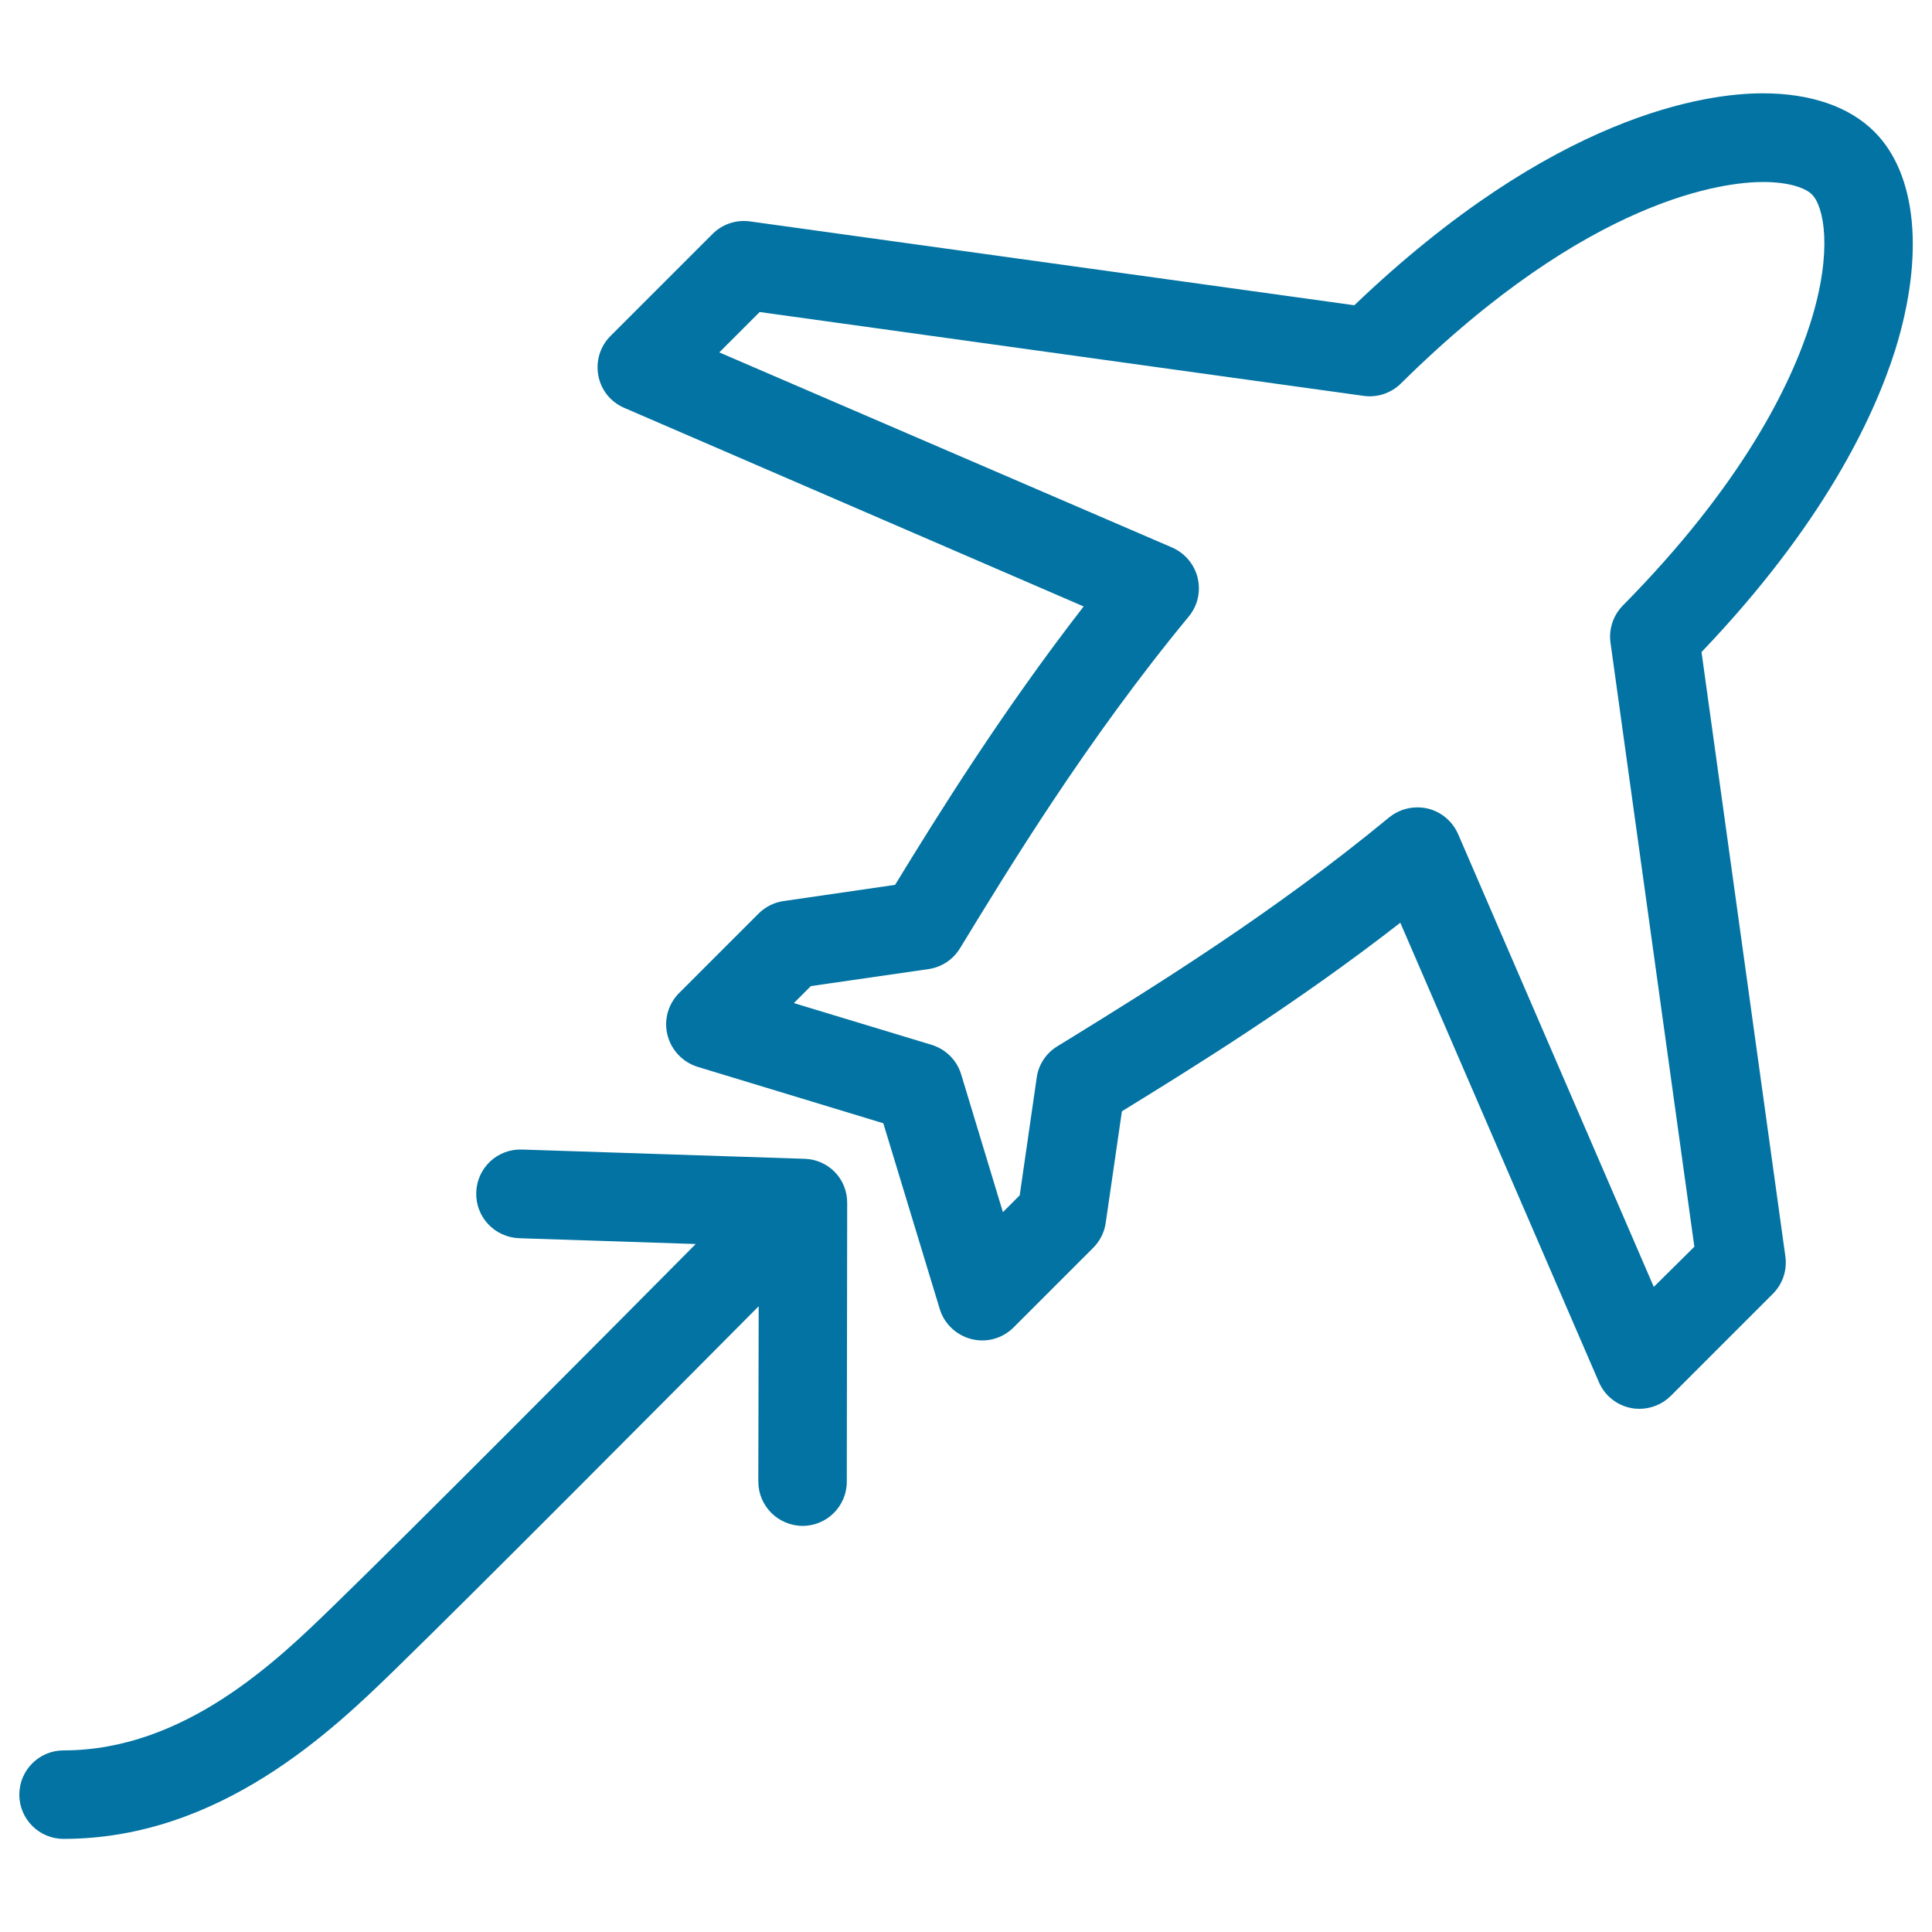
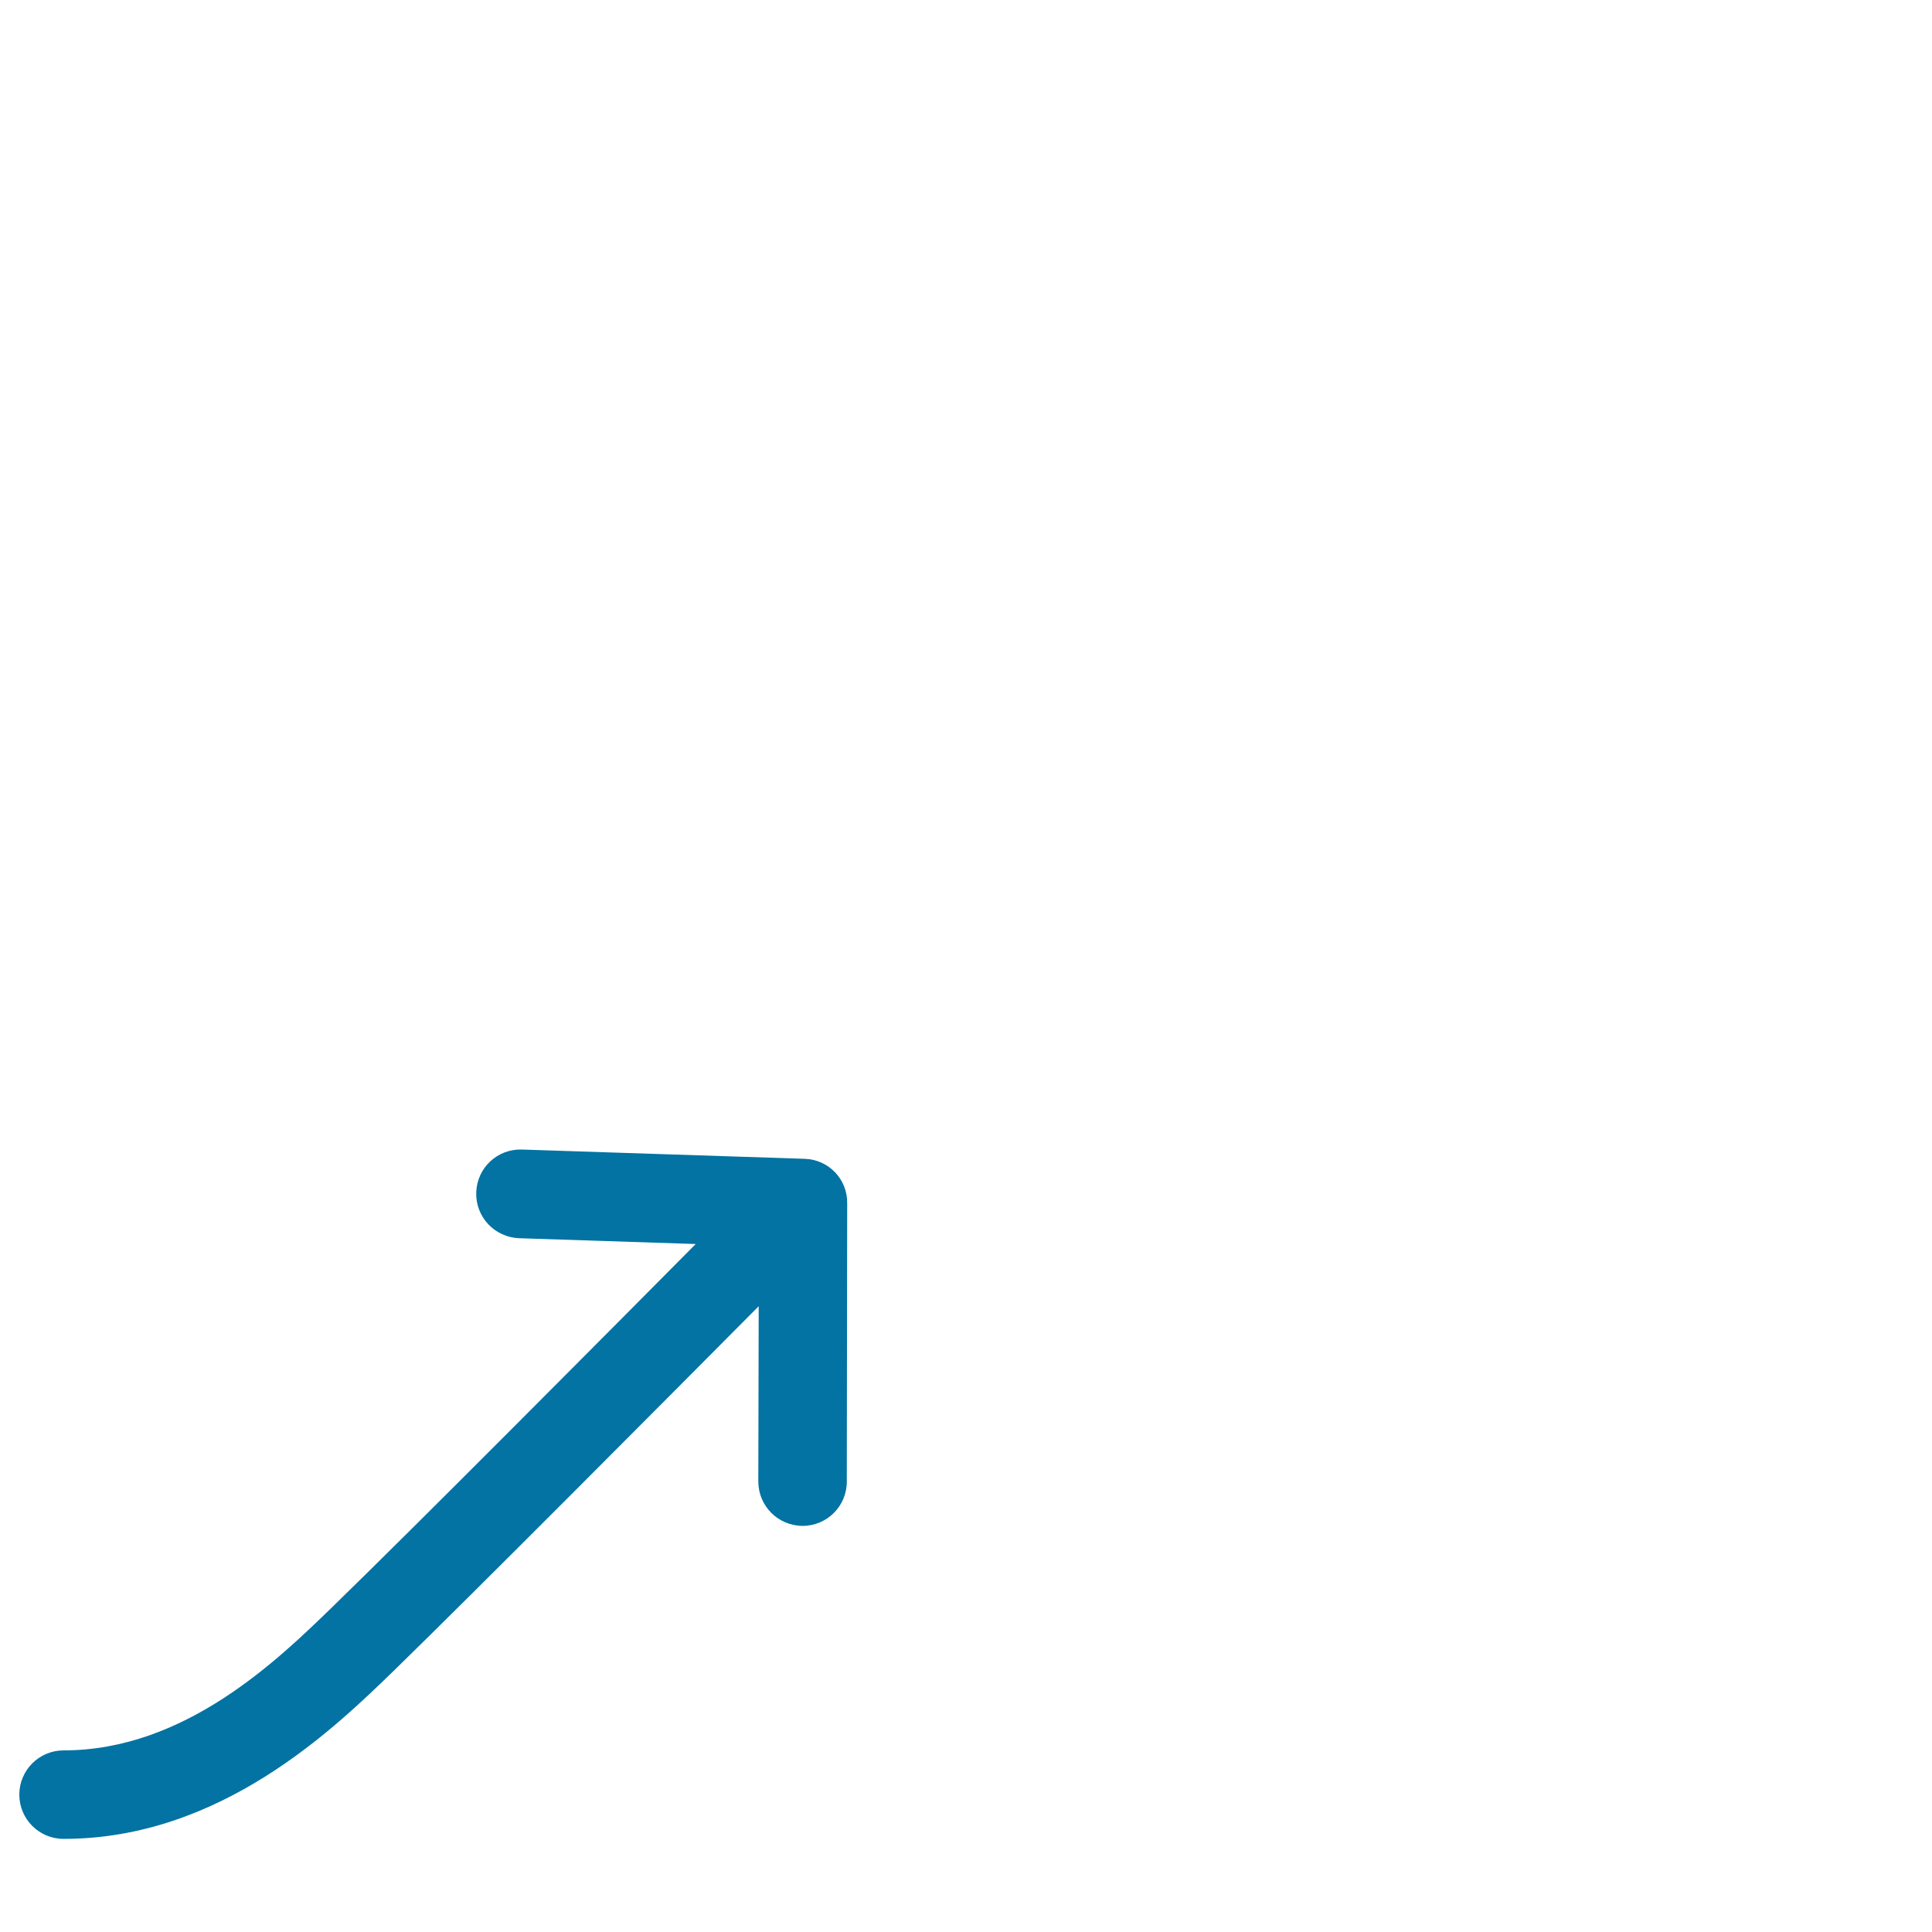
<svg xmlns="http://www.w3.org/2000/svg" viewBox="0 0 1000 1000" style="fill:#0273a2">
  <title>Cargo airplane lift off SVG icon</title>
  <g>
-     <path d="M970.2,68.2c-13-13-33-19.9-57.8-19.9C882.9,48.3,804.3,59.2,701,158l-312.8-43.4c-7.1-1-14.3,1.4-19.4,6.5L316,173.9c-5.4,5.4-7.7,13-6.3,20.5c1.4,7.5,6.4,13.7,13.4,16.7l237.8,102.8C518.9,368,485.6,421.5,463.3,458l-57.8,8.4c-4.9,0.7-9.4,3-12.9,6.5L351.5,514c-5.7,5.7-8,14-6,21.8c2,7.8,7.9,14,15.6,16.4l96.1,29.2l29.2,96.1c2.3,7.7,8.6,13.6,16.4,15.6c7.8,2,16.1-0.3,21.8-6l41.2-41.2c3.5-3.5,5.8-8,6.5-12.9l8.4-57.8c37-22.8,90-55.5,144.1-97.6l102.8,237.8c3,7,9.3,12,16.7,13.4c1.4,0.3,2.9,0.4,4.3,0.4c6,0,11.9-2.4,16.2-6.7l52.8-52.8c5.1-5.1,7.5-12.2,6.5-19.4l-43.4-312.8c62.6-65.5,89.1-121,100.3-156.5C996.1,132.3,992.2,90.2,970.2,68.2z M937.1,167.1c-10.2,32.2-35.3,83.7-97.1,146.3c-5,5.1-7.4,12.2-6.4,19.3l43.4,312.6L856,666.1L754.7,431.7c-2.9-6.6-8.7-11.5-15.7-13.2c-1.8-0.4-3.6-0.6-5.4-0.6c-5.3,0-10.4,1.8-14.6,5.2c-60.2,49.7-122.6,88.1-163.8,113.6l-8,4.9c-5.8,3.6-9.7,9.5-10.6,16.2l-8.8,60.9l-8.7,8.7l-21.6-71.3c-2.2-7.3-7.9-13-15.3-15.3l-71.3-21.6l8.8-8.8l60.9-8.8c6.8-1,12.7-4.9,16.3-10.8l0.2-0.3c24.5-40.2,65.4-107.5,118.2-171.4c4.6-5.6,6.3-12.9,4.6-20c-1.7-7-6.6-12.8-13.2-15.7L372.3,182.4l20.9-20.9l312.6,43.4c7.1,1,14.2-1.4,19.3-6.4c97.9-96.8,168.2-104.3,187.4-104.3c14,0,22.3,3.3,25.4,6.5C944,106.8,948.9,129.6,937.1,167.1z" />
    <path d="M416.5,599.8L270.1,595c-12.7-0.4-23.2,9.5-23.6,22.2c-0.4,12.7,9.5,23.2,22.2,23.7l91.4,3c-44.1,44.5-147,148-187.7,187.5c-28.7,27.9-76.7,74.6-139.5,74.6c-12.7,0-22.9,10.3-22.9,22.9c0,12.7,10.3,22.9,22.9,22.9c81.3,0,139.9-56.9,171.4-87.5c40.9-39.8,144.3-143.8,188.4-188.2l-0.2,90.7c0,12.7,10.2,22.9,22.9,23c0,0,0,0,0,0c12.6,0,22.9-10.2,22.9-22.9l0.2-144C438.7,610.3,428.9,600.2,416.5,599.8z" />
  </g>
</svg>